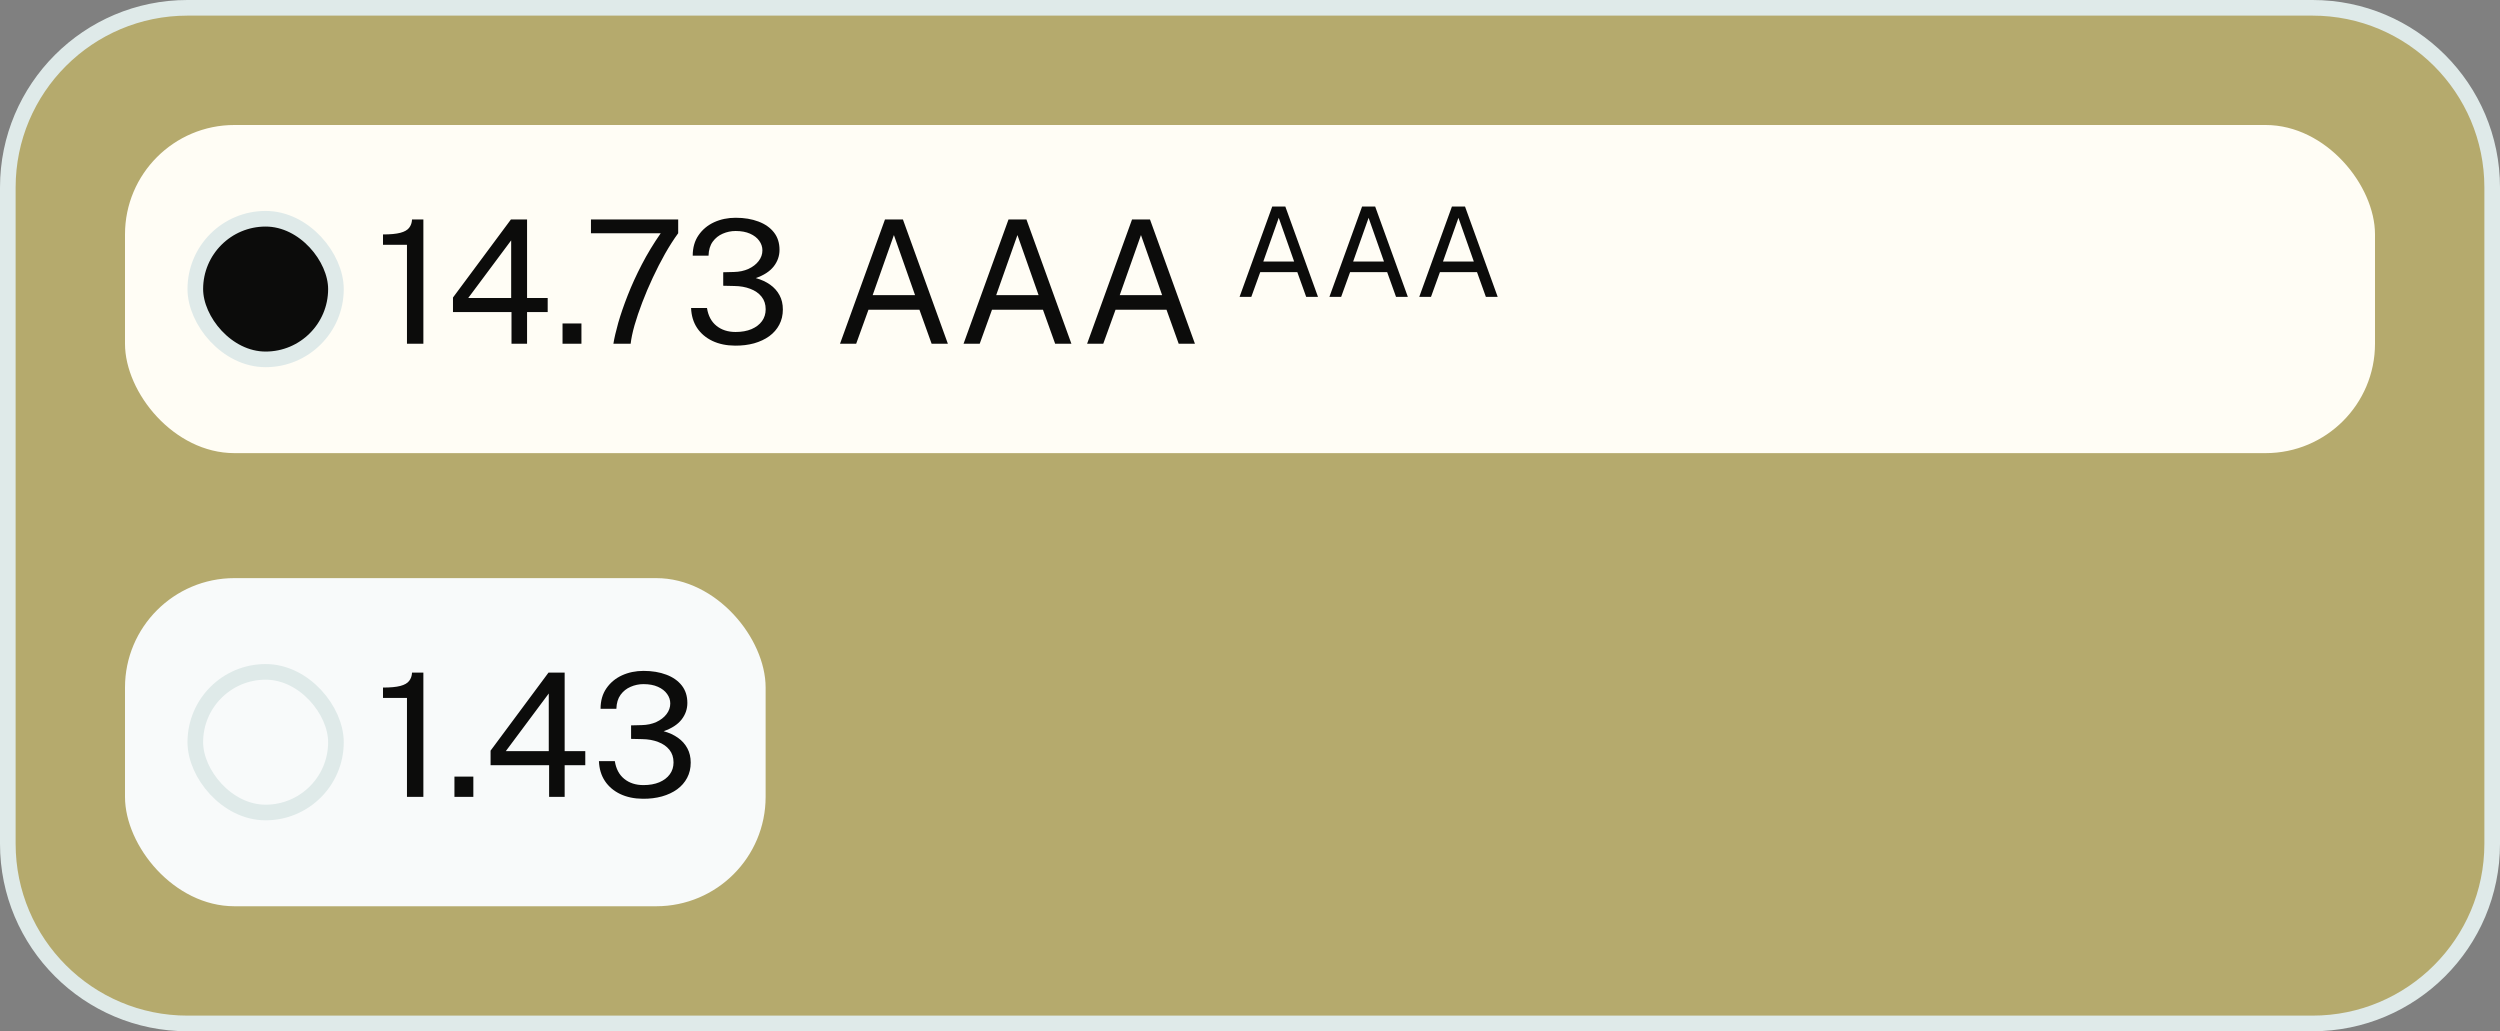
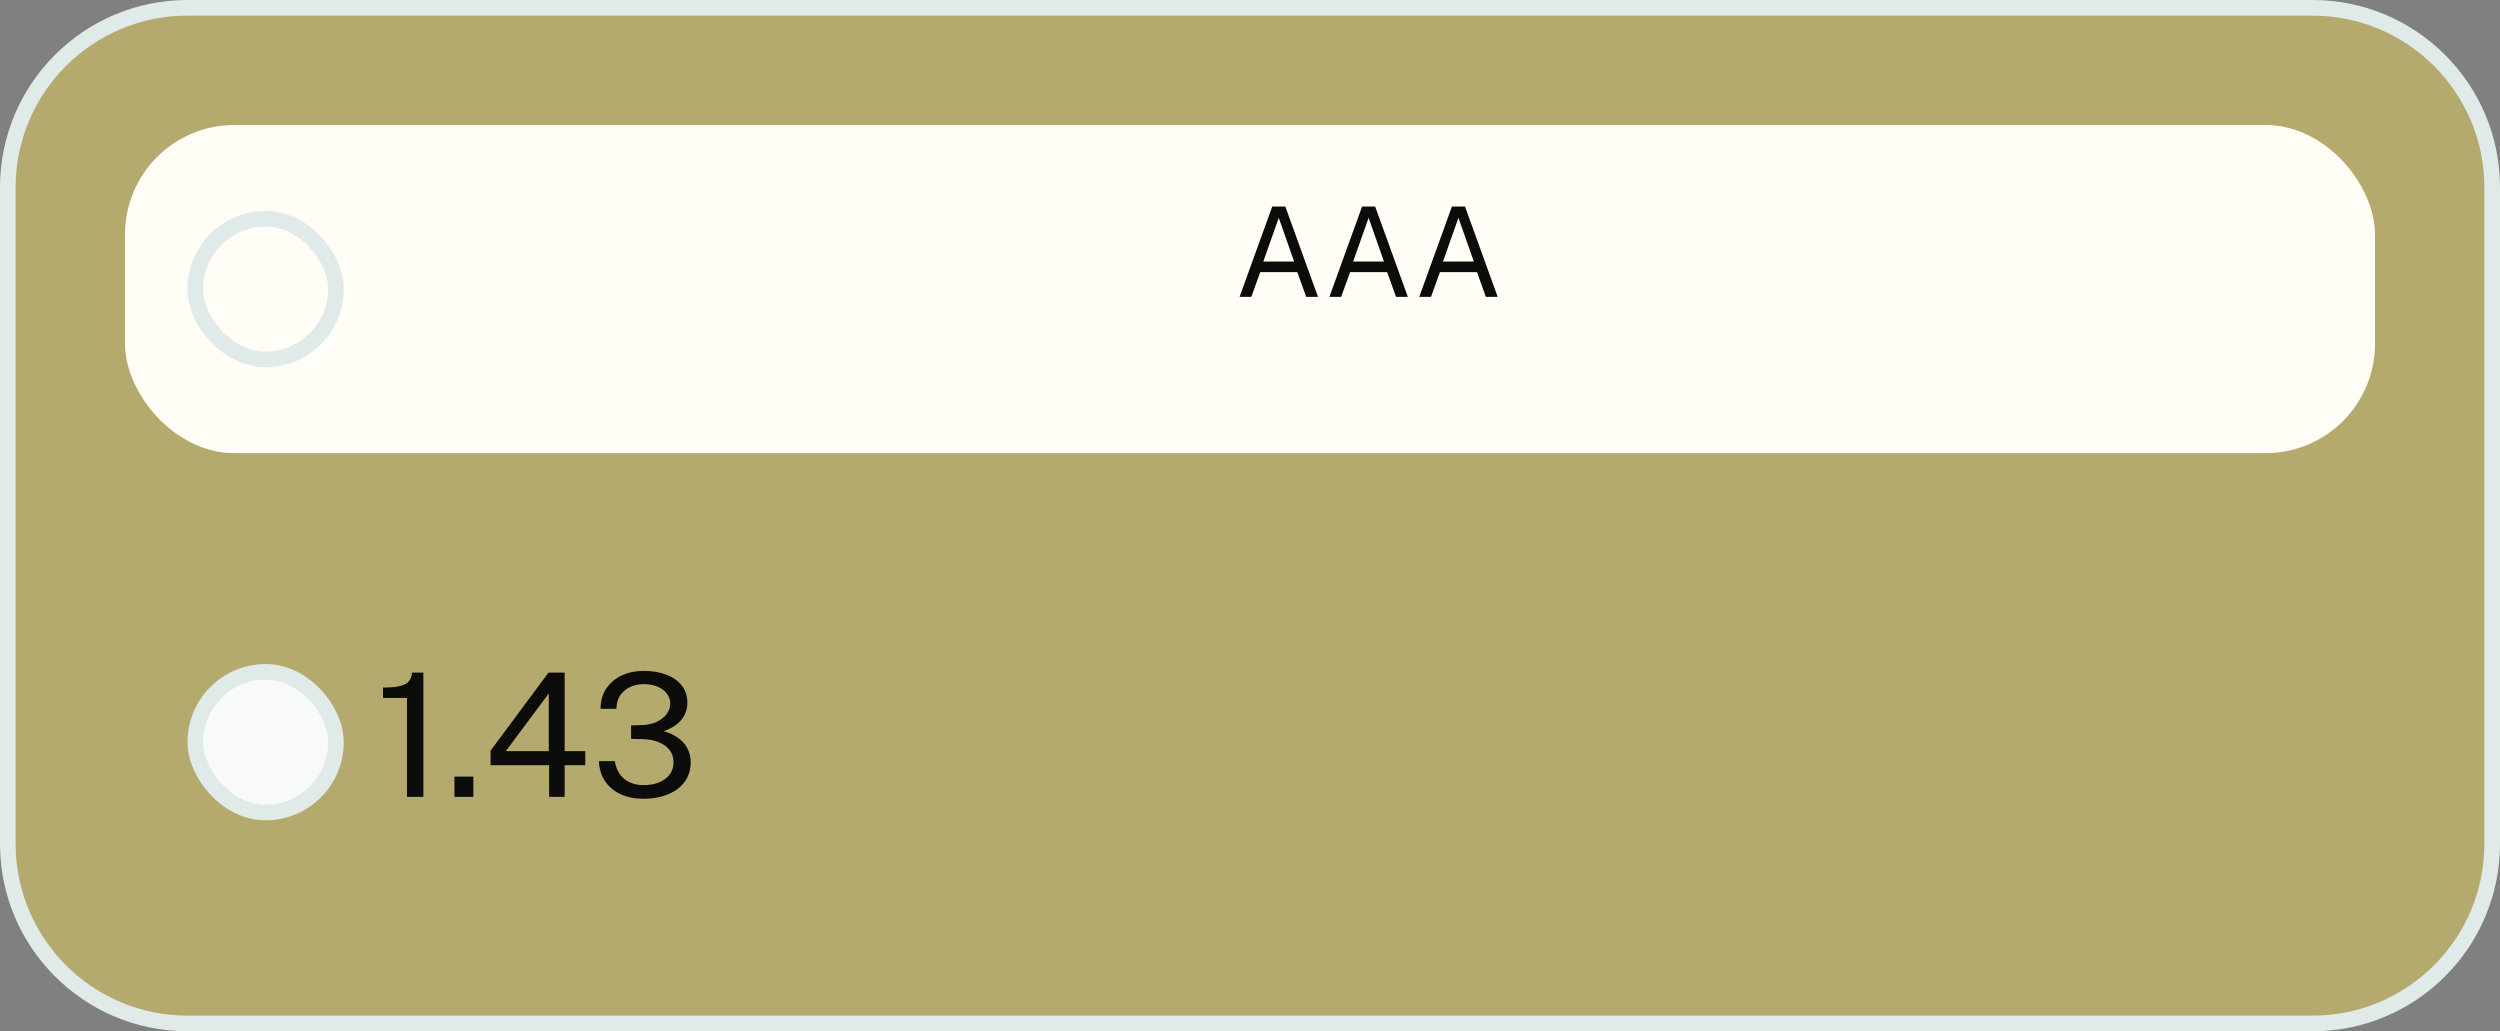
<svg xmlns="http://www.w3.org/2000/svg" width="160" height="66" viewBox="0 0 160 66" fill="none">
  <rect x="0" y="0" width="160" height="66" fill="#808080" stroke="none" />
  <path d="M12 0.5H148C154.351 0.5 159.5 5.649 159.5 12V54C159.5 60.351 154.351 65.5 148 65.5H12C5.649 65.5 0.5 60.351 0.5 54V12C0.5 5.649 5.649 0.5 12 0.5Z" fill="#B5AA6D" />
  <path d="M12 0.5H148C154.351 0.5 159.5 5.649 159.5 12V54C159.5 60.351 154.351 65.5 148 65.5H12C5.649 65.5 0.5 60.351 0.5 54V12C0.5 5.649 5.649 0.5 12 0.5Z" stroke="#DFEAE9" />
  <rect x="8" y="8" width="144" height="21" rx="7" fill="#FFFDF5" />
-   <rect x="12.5" y="14" width="9" height="9" rx="4.5" fill="#0C0C0B" />
  <rect x="12.5" y="14" width="9" height="9" rx="4.5" stroke="#DFEAE9" />
-   <path d="M26.046 22V15.669H24.512V15.004C24.988 15.004 25.358 14.969 25.622 14.899C25.887 14.83 26.073 14.723 26.183 14.581C26.297 14.438 26.36 14.26 26.37 14.047H27.096V22H26.046ZM32.736 22V19.971H28.991V19.041L32.698 14.047H33.732V19.074H35.052V19.971H33.732V22H32.736ZM29.965 19.074H32.715V15.383L29.965 19.074ZM36.002 22V20.702H37.212V22H36.002ZM39.257 22C39.315 21.637 39.42 21.188 39.57 20.652C39.724 20.117 39.926 19.532 40.175 18.898C40.424 18.26 40.725 17.602 41.077 16.924C41.429 16.245 41.832 15.58 42.287 14.927H37.821V14.047H43.404V14.927C43.121 15.312 42.841 15.75 42.562 16.241C42.287 16.729 42.025 17.241 41.776 17.776C41.526 18.308 41.303 18.834 41.105 19.355C40.907 19.872 40.742 20.359 40.61 20.817C40.481 21.272 40.399 21.666 40.362 22H39.257ZM47.04 22.121C46.493 22.117 46.011 22.017 45.593 21.819C45.179 21.62 44.852 21.344 44.614 20.988C44.376 20.629 44.248 20.203 44.229 19.712H45.247C45.324 20.207 45.525 20.587 45.852 20.851C46.178 21.114 46.587 21.247 47.078 21.247C47.467 21.247 47.806 21.186 48.096 21.065C48.385 20.94 48.609 20.77 48.767 20.553C48.924 20.337 49.003 20.084 49.003 19.794C49.003 19.476 48.915 19.206 48.739 18.986C48.563 18.766 48.323 18.599 48.019 18.485C47.714 18.368 47.375 18.308 47.001 18.304L46.286 18.288V17.424L46.968 17.407C47.316 17.4 47.628 17.334 47.903 17.209C48.178 17.081 48.395 16.914 48.552 16.709C48.714 16.5 48.794 16.271 48.794 16.021C48.794 15.802 48.726 15.598 48.591 15.411C48.455 15.22 48.259 15.068 48.002 14.954C47.749 14.841 47.441 14.784 47.078 14.784C46.792 14.784 46.519 14.841 46.259 14.954C45.998 15.065 45.784 15.235 45.615 15.466C45.447 15.697 45.357 15.996 45.346 16.363H44.334C44.334 15.849 44.458 15.413 44.708 15.053C44.957 14.691 45.289 14.414 45.703 14.223C46.121 14.032 46.581 13.937 47.084 13.937C47.634 13.937 48.12 14.018 48.541 14.179C48.963 14.337 49.293 14.568 49.531 14.872C49.77 15.176 49.889 15.549 49.889 15.989C49.889 16.381 49.764 16.736 49.515 17.055C49.265 17.371 48.884 17.618 48.371 17.798C48.719 17.893 49.023 18.033 49.284 18.216C49.544 18.399 49.746 18.625 49.889 18.892C50.032 19.157 50.103 19.461 50.103 19.805C50.103 20.169 50.026 20.495 49.872 20.785C49.722 21.07 49.509 21.314 49.234 21.516C48.959 21.714 48.635 21.866 48.261 21.973C47.887 22.075 47.48 22.125 47.04 22.121ZM53.761 22L56.638 14.047H57.787L60.664 22H59.624L58.843 19.822H55.582L54.795 22H53.761ZM55.851 18.887H58.563L57.21 15.043L55.851 18.887ZM61.667 22L64.544 14.047H65.693L68.57 22H67.53L66.749 19.822H63.488L62.701 22H61.667ZM63.757 18.887H66.469L65.116 15.043L63.757 18.887ZM69.574 22L72.45 14.047H73.6L76.476 22H75.437L74.656 19.822H71.394L70.608 22H69.574ZM71.664 18.887H74.375L73.022 15.043L71.664 18.887Z" fill="#0C0C0B" />
  <path d="M79.332 19L81.424 13.216H82.26L84.352 19H83.596L83.028 17.416H80.656L80.084 19H79.332ZM80.852 16.736H82.824L81.84 13.94L80.852 16.736ZM85.082 19L87.174 13.216H88.01L90.102 19H89.346L88.778 17.416H86.406L85.834 19H85.082ZM86.602 16.736H88.574L87.59 13.94L86.602 16.736ZM90.832 19L92.924 13.216H93.76L95.852 19H95.096L94.528 17.416H92.156L91.584 19H90.832ZM92.352 16.736H94.324L93.34 13.94L92.352 16.736Z" fill="#0C0C0B" />
-   <rect x="8" y="37" width="41" height="21" rx="7" fill="#F8FAFA" />
  <rect x="12.5" y="43" width="9" height="9" rx="4.5" fill="#F8FAFA" />
  <rect x="12.5" y="43" width="9" height="9" rx="4.5" stroke="#DFEAE9" />
  <path d="M26.046 51V44.669H24.512V44.004C24.988 44.004 25.358 43.969 25.622 43.9C25.887 43.83 26.073 43.724 26.183 43.581C26.297 43.438 26.36 43.26 26.37 43.047H27.096V51H26.046ZM29.084 51V49.702H30.294V51H29.084ZM35.143 51V48.971H31.397V48.041L35.104 43.047H36.138V48.074H37.458V48.971H36.138V51H35.143ZM32.371 48.074H35.121V44.383L32.371 48.074ZM41.142 51.121C40.596 51.117 40.114 51.017 39.696 50.819C39.281 50.62 38.955 50.344 38.717 49.988C38.478 49.629 38.35 49.203 38.332 48.712H39.349C39.426 49.207 39.628 49.587 39.954 49.85C40.281 50.114 40.689 50.246 41.181 50.246C41.569 50.246 41.908 50.186 42.198 50.065C42.488 49.94 42.712 49.77 42.869 49.553C43.027 49.337 43.106 49.084 43.106 48.794C43.106 48.475 43.018 48.206 42.842 47.986C42.666 47.766 42.425 47.599 42.121 47.486C41.817 47.368 41.478 47.308 41.104 47.304L40.389 47.288V46.424L41.071 46.407C41.419 46.4 41.731 46.334 42.006 46.209C42.281 46.081 42.497 45.914 42.655 45.709C42.816 45.5 42.897 45.271 42.897 45.022C42.897 44.801 42.829 44.598 42.693 44.411C42.557 44.22 42.361 44.068 42.105 43.955C41.852 43.841 41.544 43.784 41.181 43.784C40.895 43.784 40.621 43.841 40.361 43.955C40.101 44.065 39.886 44.235 39.718 44.466C39.549 44.697 39.459 44.996 39.448 45.362H38.436C38.436 44.849 38.561 44.413 38.81 44.053C39.059 43.691 39.391 43.414 39.806 43.223C40.224 43.032 40.684 42.937 41.186 42.937C41.736 42.937 42.222 43.018 42.644 43.179C43.065 43.337 43.395 43.568 43.634 43.872C43.872 44.176 43.991 44.548 43.991 44.989C43.991 45.381 43.867 45.736 43.617 46.056C43.368 46.371 42.986 46.618 42.473 46.798C42.822 46.893 43.126 47.033 43.386 47.216C43.647 47.399 43.848 47.625 43.991 47.892C44.134 48.157 44.206 48.461 44.206 48.806C44.206 49.169 44.129 49.495 43.975 49.785C43.824 50.071 43.612 50.314 43.337 50.516C43.062 50.714 42.737 50.866 42.363 50.972C41.989 51.075 41.582 51.125 41.142 51.121Z" fill="#0C0C0B" />
</svg>